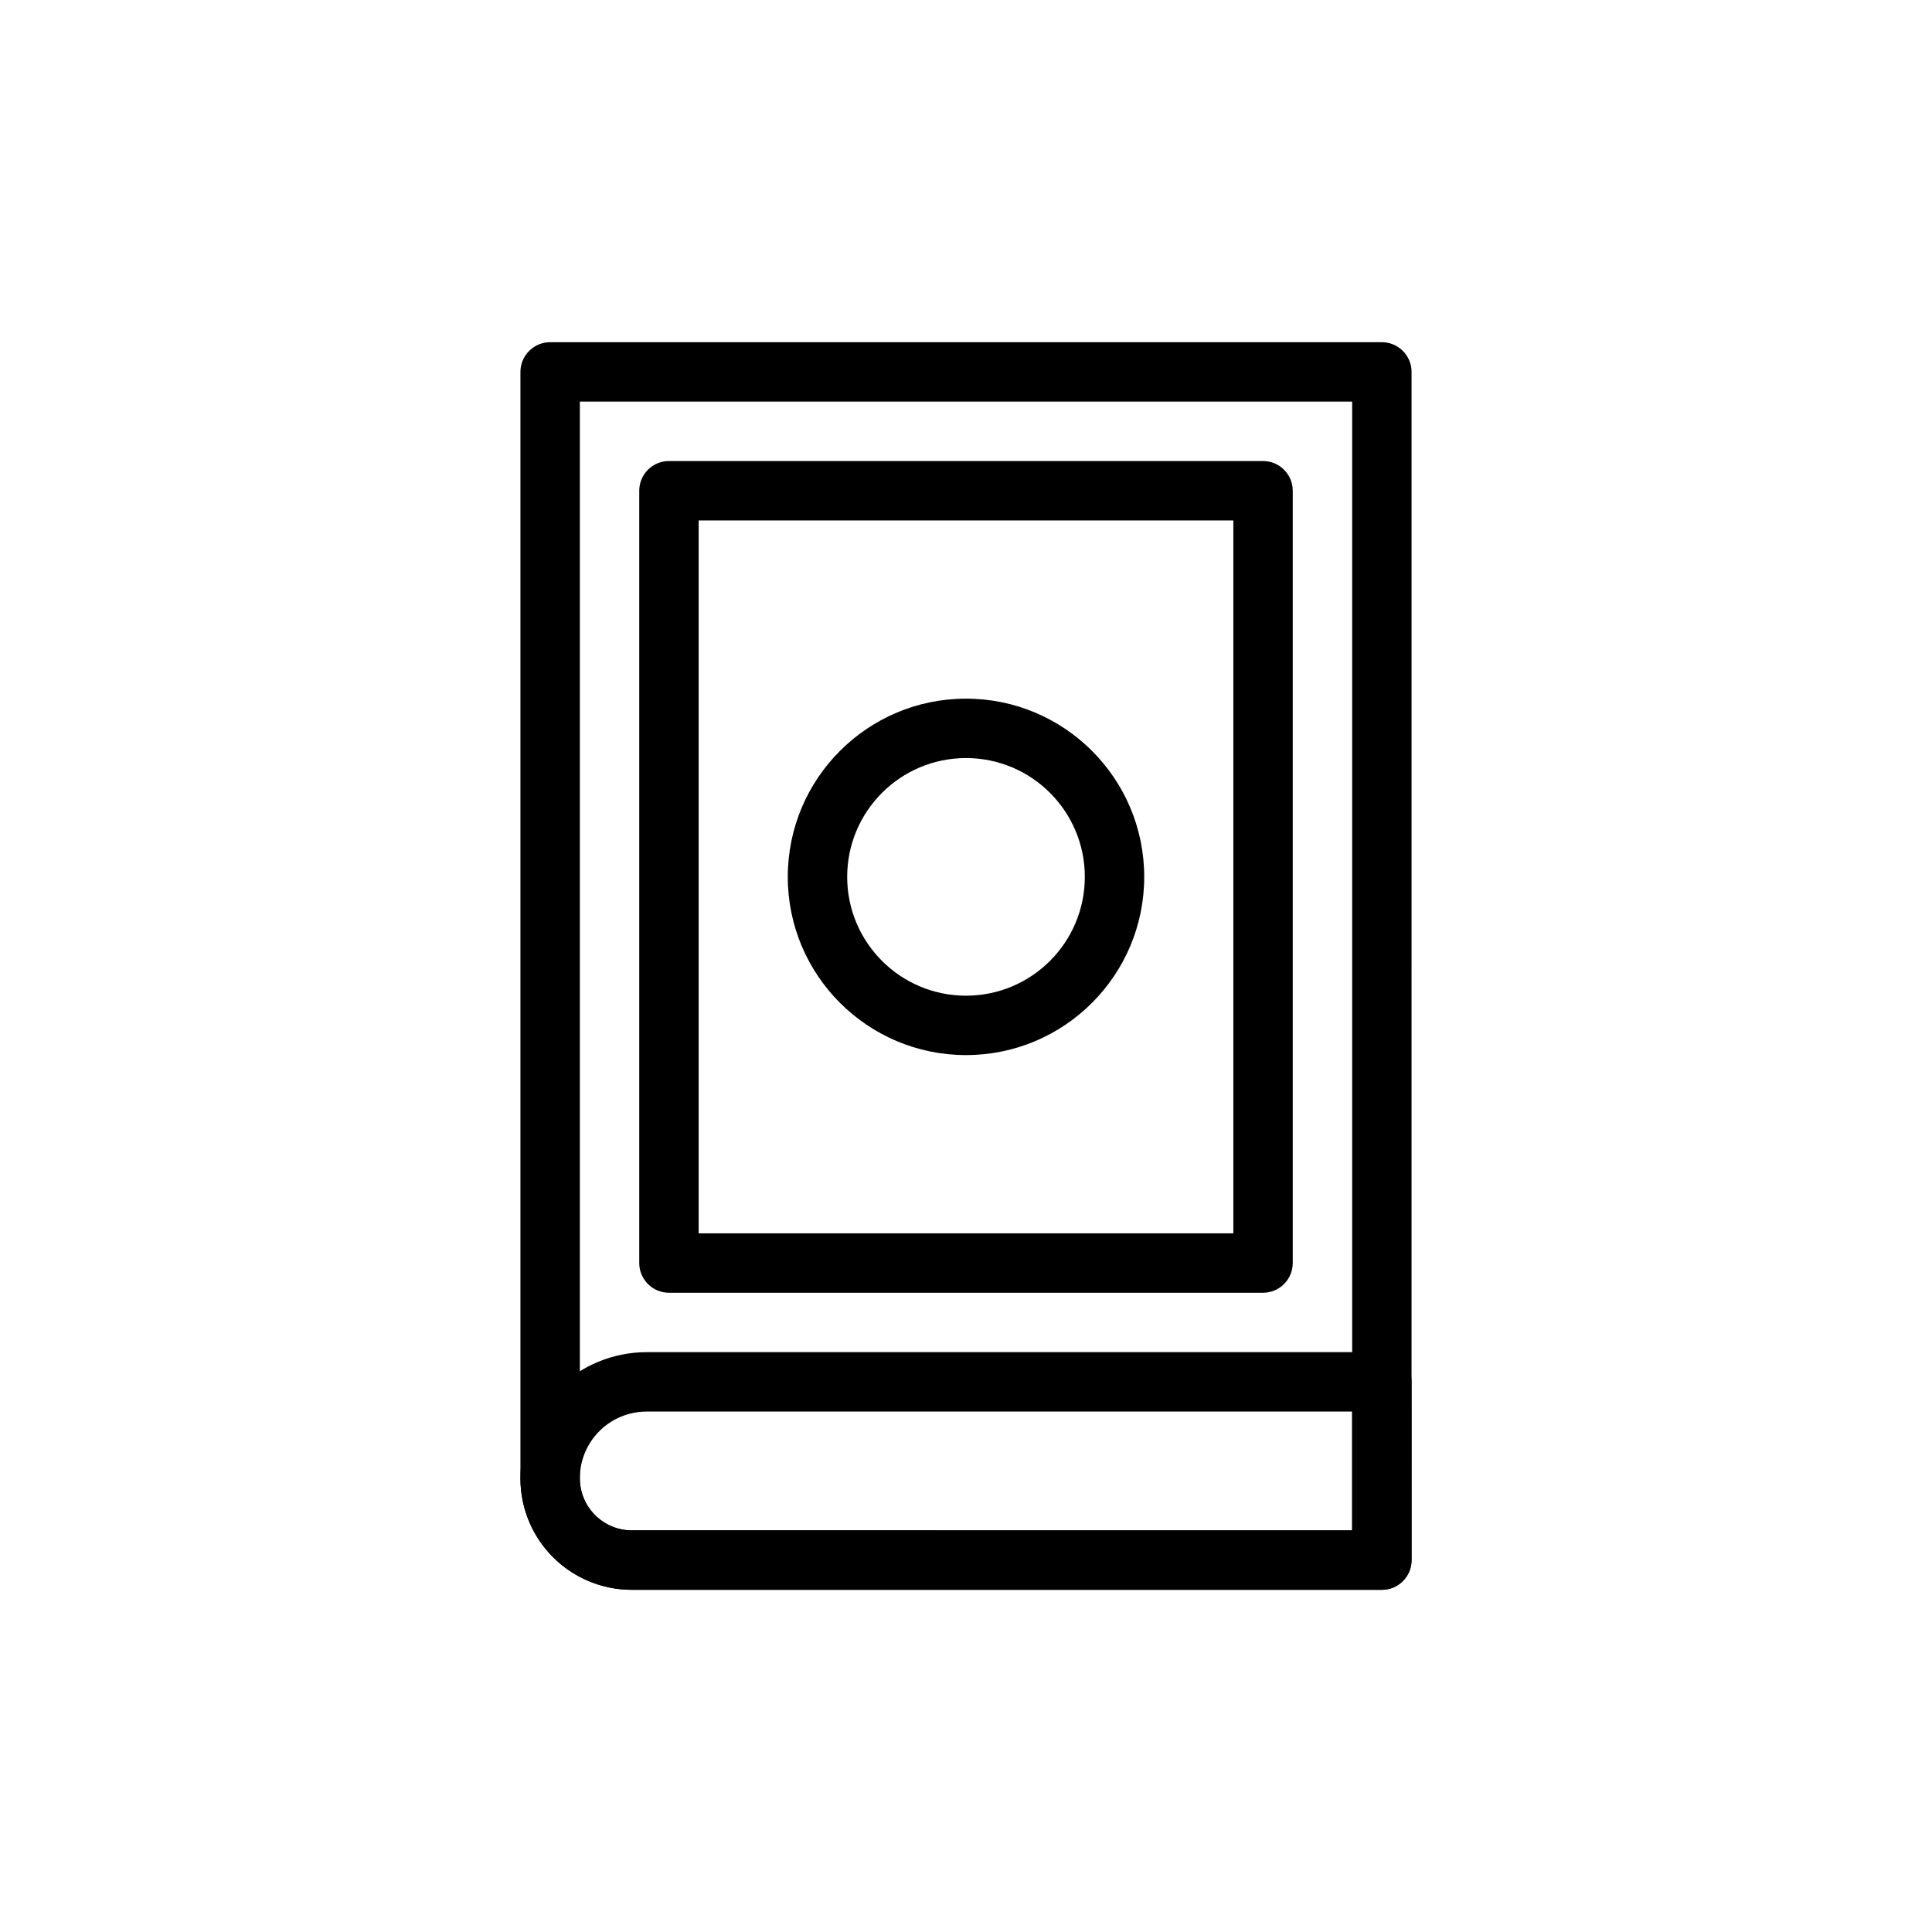
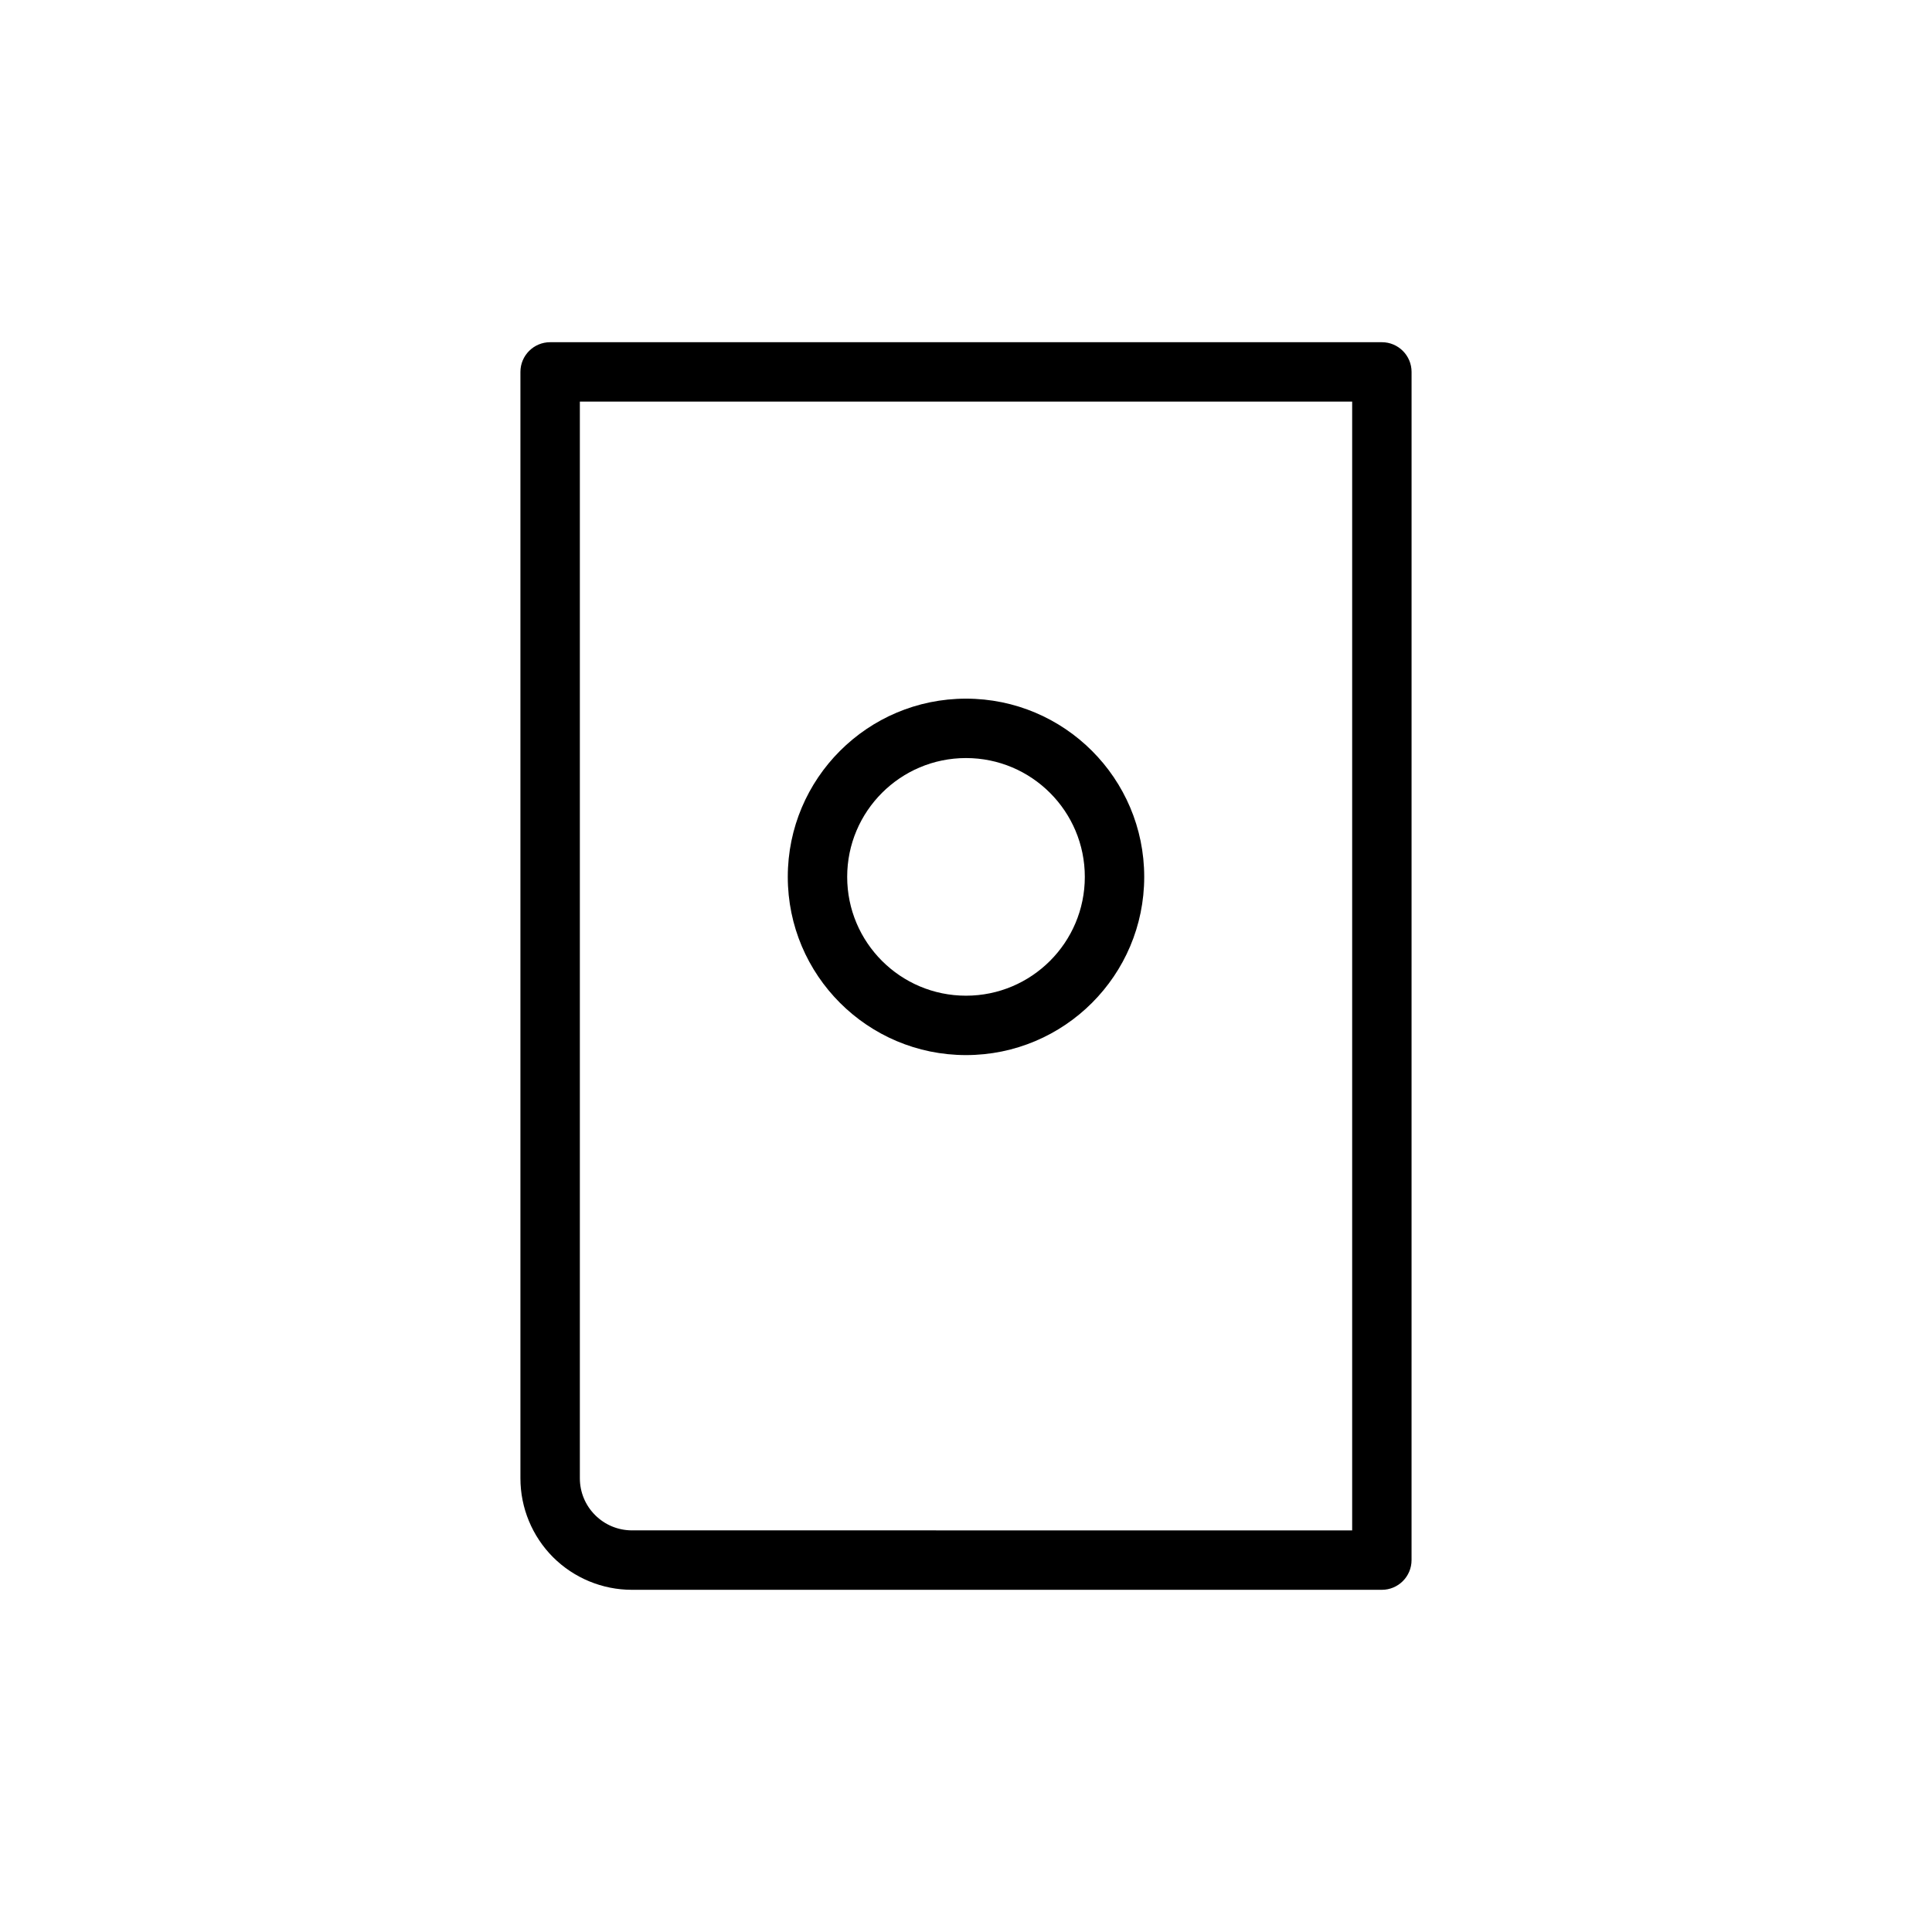
<svg xmlns="http://www.w3.org/2000/svg" fill="#000000" width="800px" height="800px" version="1.1" viewBox="144 144 512 512">
  <g fill-rule="evenodd">
    <path d="m518.08 242.56c0-4.344-3.527-7.871-7.871-7.871h-220.42c-4.344 0-7.871 3.527-7.871 7.871v293.22c0 7.824 3.117 15.352 8.645 20.891 5.543 5.527 13.066 8.645 20.891 8.645h198.75c4.344 0 7.871-3.527 7.871-7.871zm-15.742 307.01v-299.14h-204.67v285.34c0 3.652 1.449 7.164 4.047 9.746 2.582 2.598 6.094 4.047 9.746 4.047z" />
-     <path d="m518.08 510.21c0-4.344-3.527-7.871-7.871-7.871h-194.85c-8.863 0-17.383 3.527-23.648 9.793-6.266 6.266-9.793 14.785-9.793 23.648v0.031c0 16.297 13.211 29.504 29.504 29.504h198.79c4.344 0 7.871-3.527 7.871-7.871zm-15.742 7.871h-186.98c-4.691 0-9.195 1.859-12.516 5.18-3.32 3.32-5.18 7.824-5.18 12.516v0.031c0 7.606 6.156 13.762 13.762 13.762h190.91v-31.488z" />
-     <path d="m486.59 274.05c0-4.344-3.527-7.871-7.871-7.871h-157.44c-4.344 0-7.871 3.527-7.871 7.871v204.67c0 4.344 3.527 7.871 7.871 7.871h157.44c4.344 0 7.871-3.527 7.871-7.871zm-157.44 7.871v188.93h141.7v-188.93z" />
    <path d="m400 329.15c-26.07 0-47.23 21.16-47.23 47.23 0 26.07 21.16 47.23 47.23 47.23s47.23-21.16 47.23-47.23c0-26.07-21.16-47.23-47.23-47.23zm0 15.742c17.383 0 31.488 14.105 31.488 31.488 0 17.383-14.105 31.488-31.488 31.488s-31.488-14.105-31.488-31.488c0-17.383 14.105-31.488 31.488-31.488z" />
  </g>
</svg>